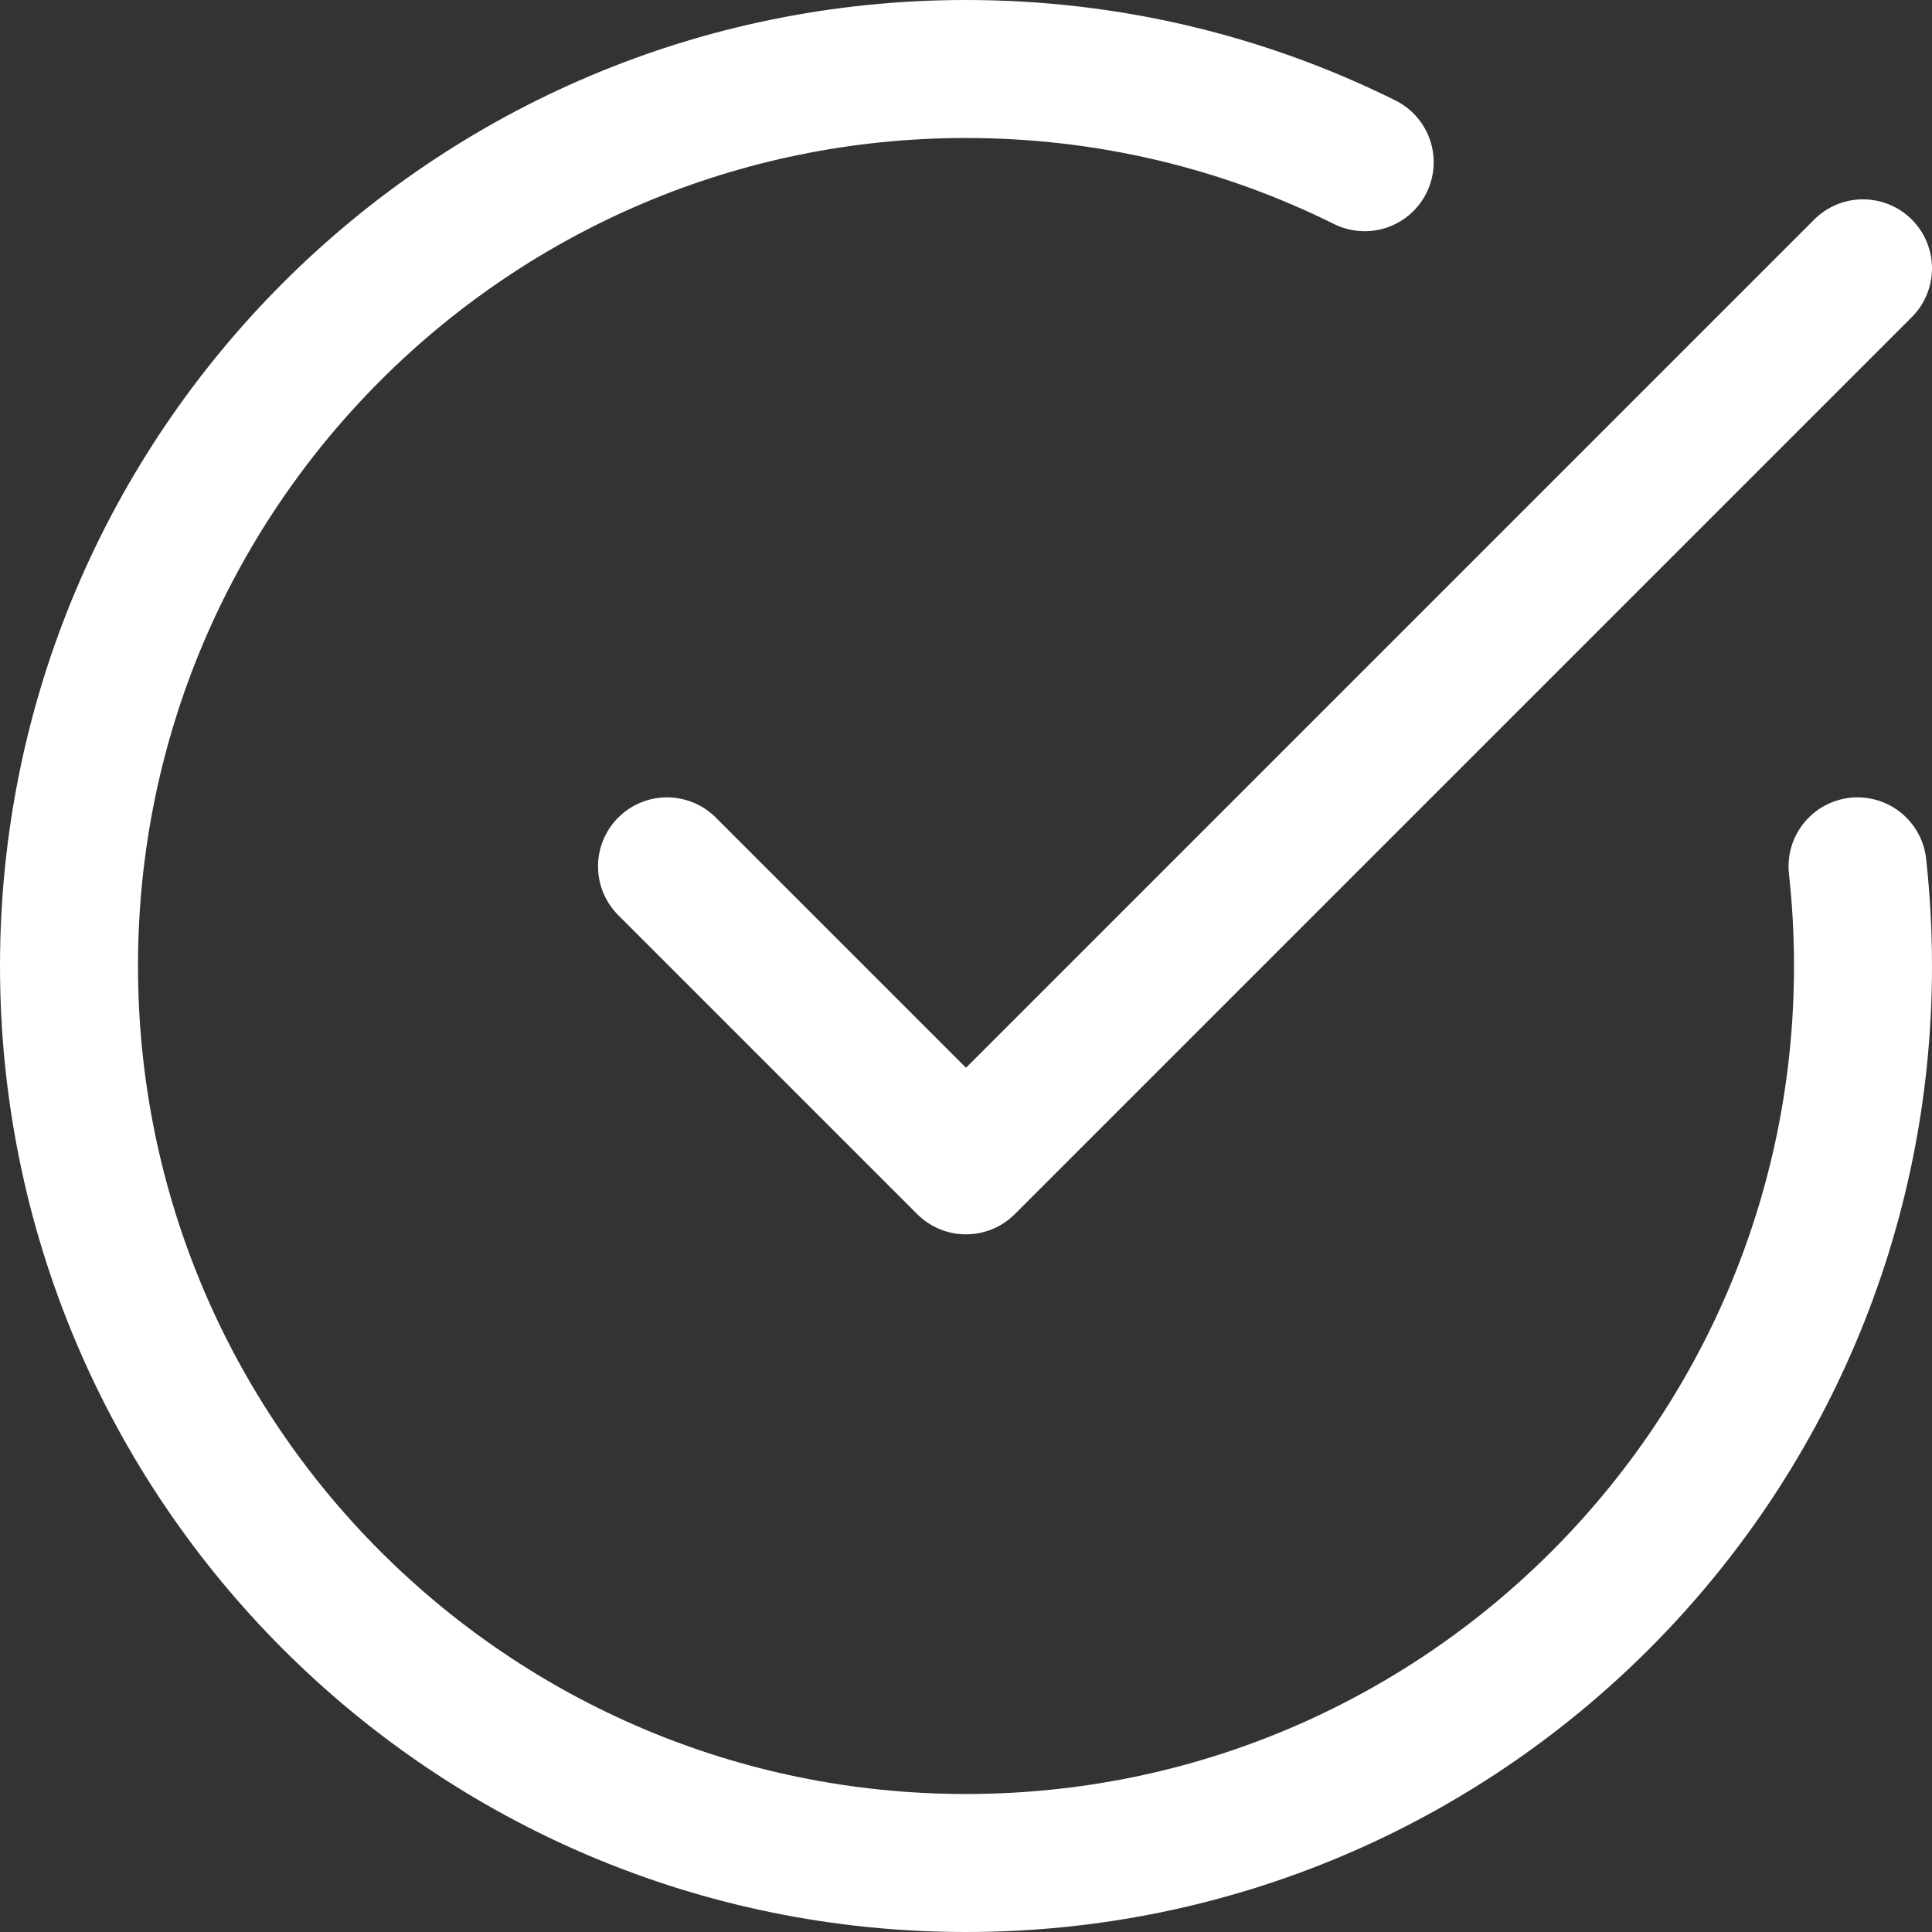
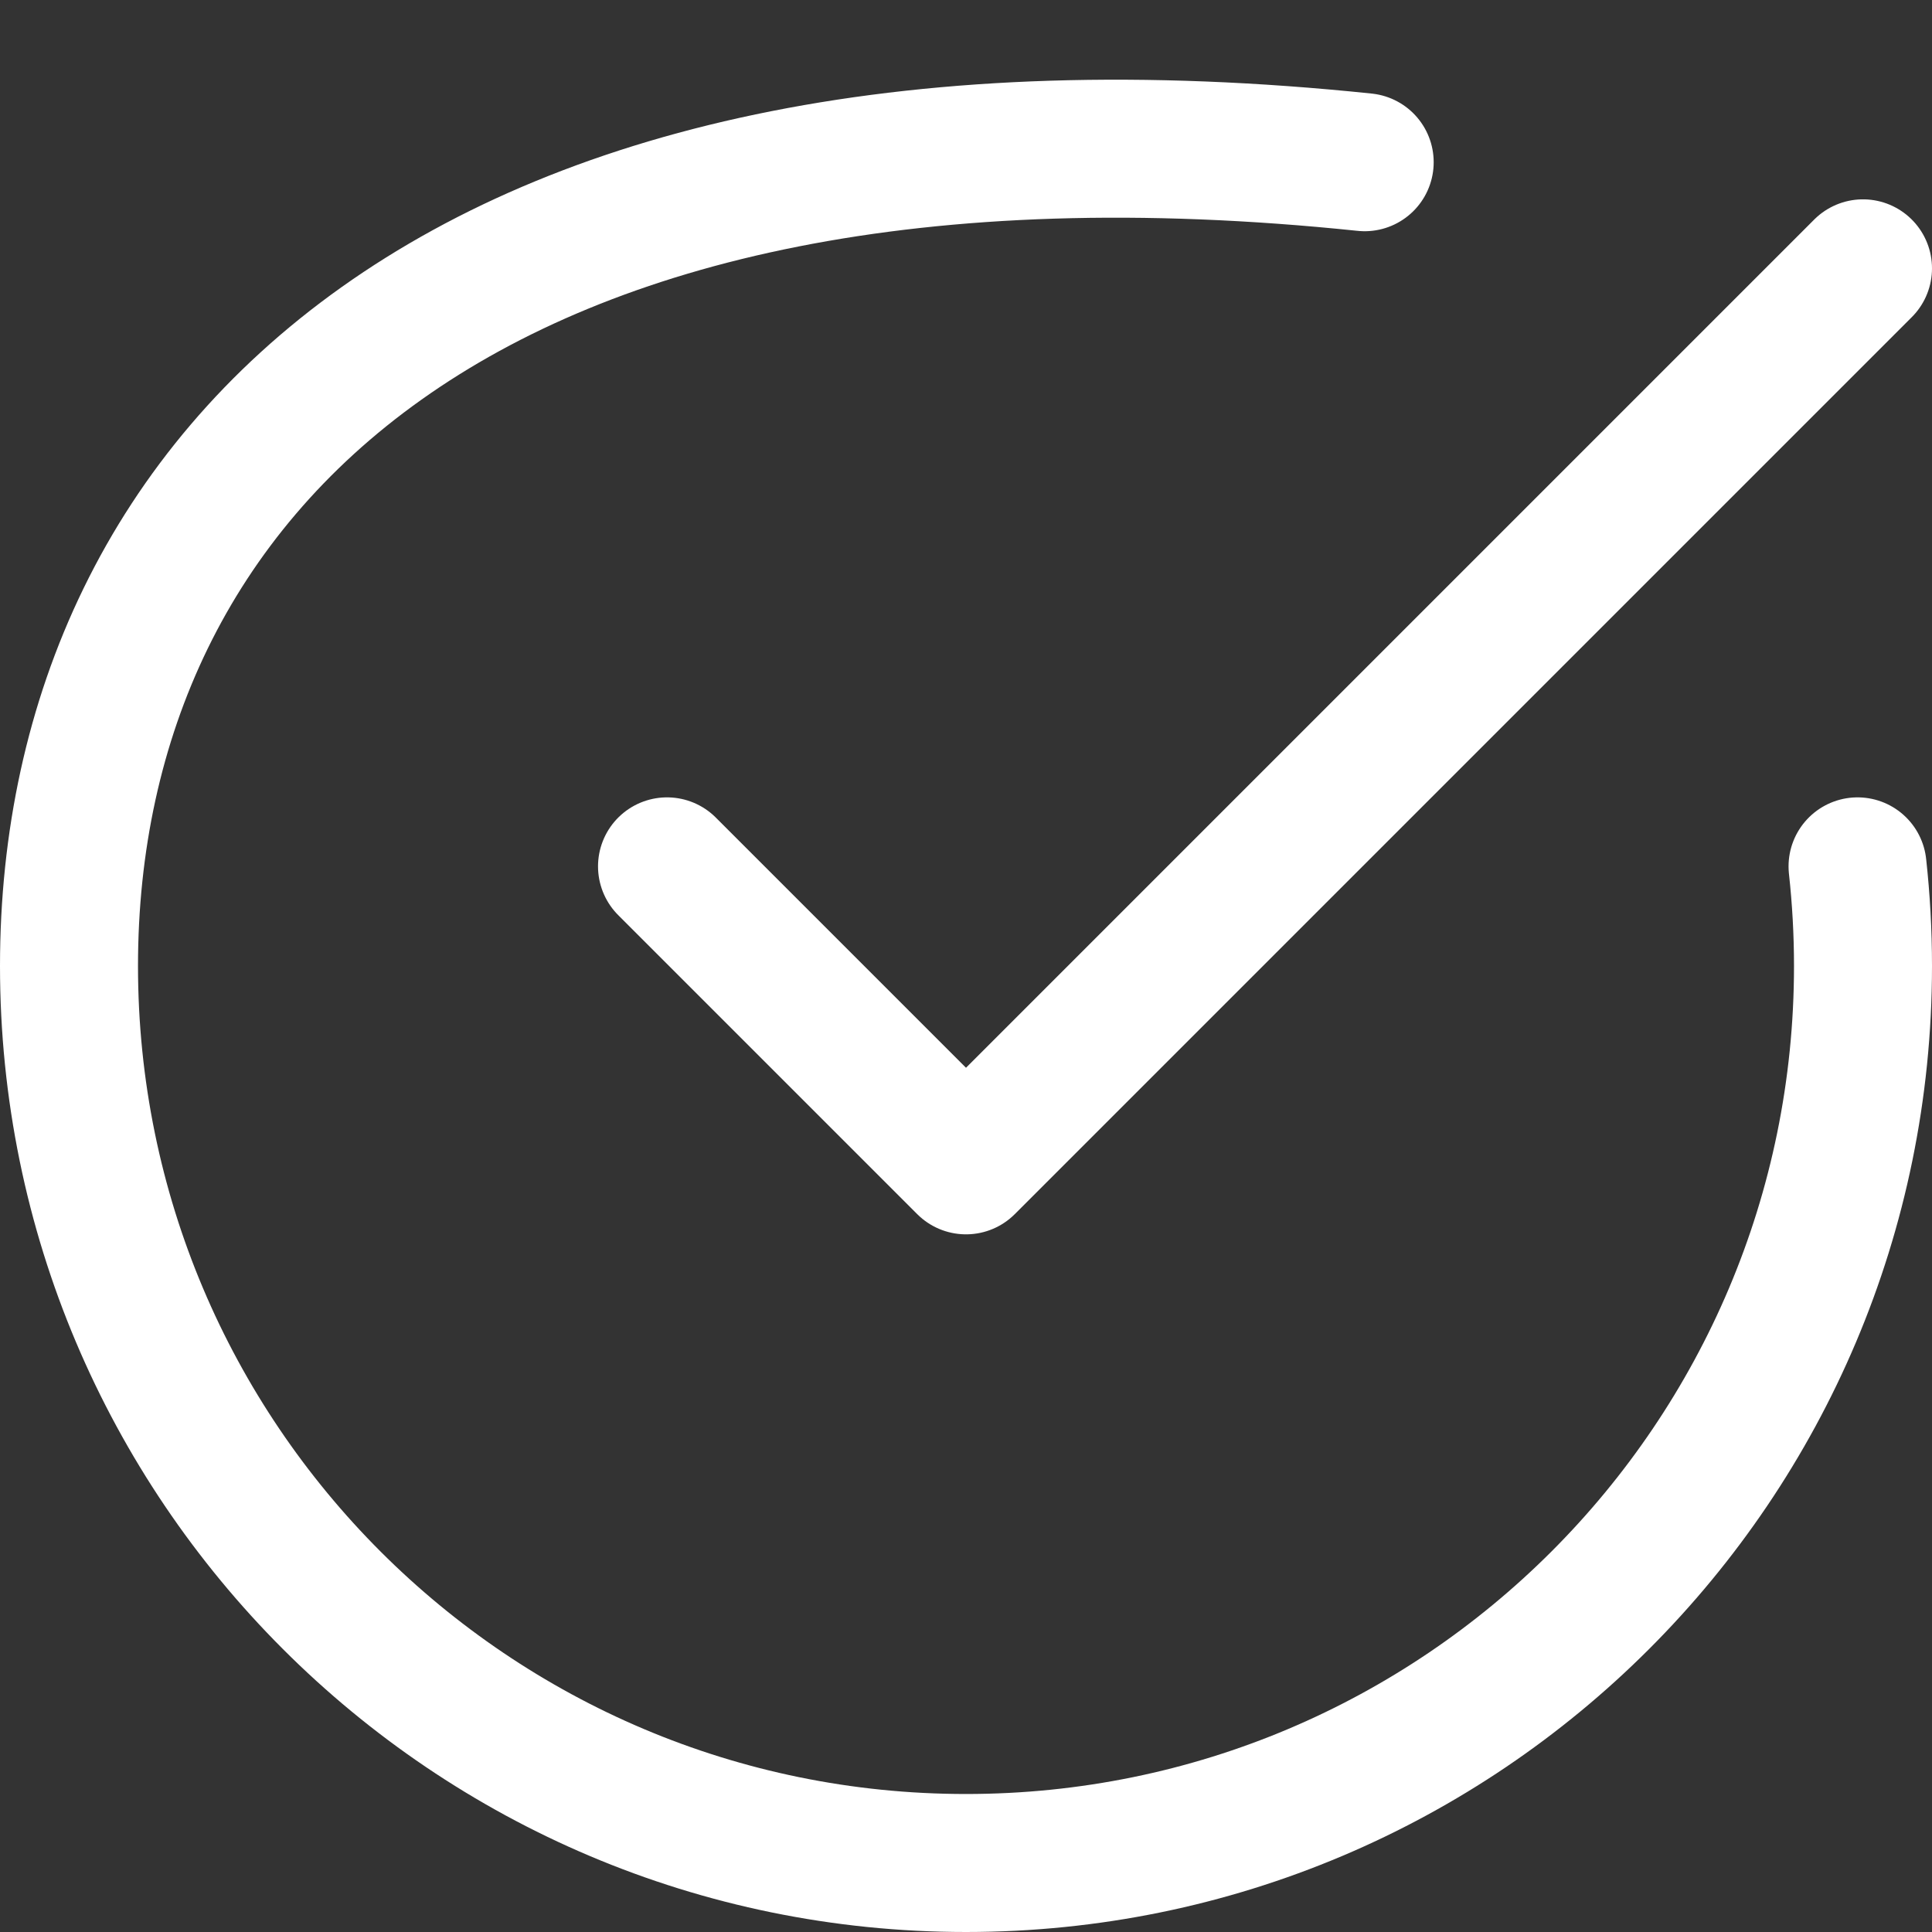
<svg xmlns="http://www.w3.org/2000/svg" width="28" height="28" viewBox="0 0 28 28" fill="none">
  <rect x="0" y="0" width="28" height="28" fill="#333333" stroke="none" />
-   <path d="M19.778 2.351C18.037 1.486 16.075 1 14 1C6.82 1 1 6.82 1 14C1 21.18 6.82 27 14 27C21.18 27 27 21.18 27 14C27 13.512 26.973 13.03 26.921 12.556M27 3.889L14 16.889L9.667 12.556" stroke="white" stroke-width="2" stroke-linecap="round" stroke-linejoin="round" />
+   <path d="M19.778 2.351C6.82 1 1 6.82 1 14C1 21.18 6.82 27 14 27C21.18 27 27 21.18 27 14C27 13.512 26.973 13.03 26.921 12.556M27 3.889L14 16.889L9.667 12.556" stroke="white" stroke-width="2" stroke-linecap="round" stroke-linejoin="round" />
</svg>